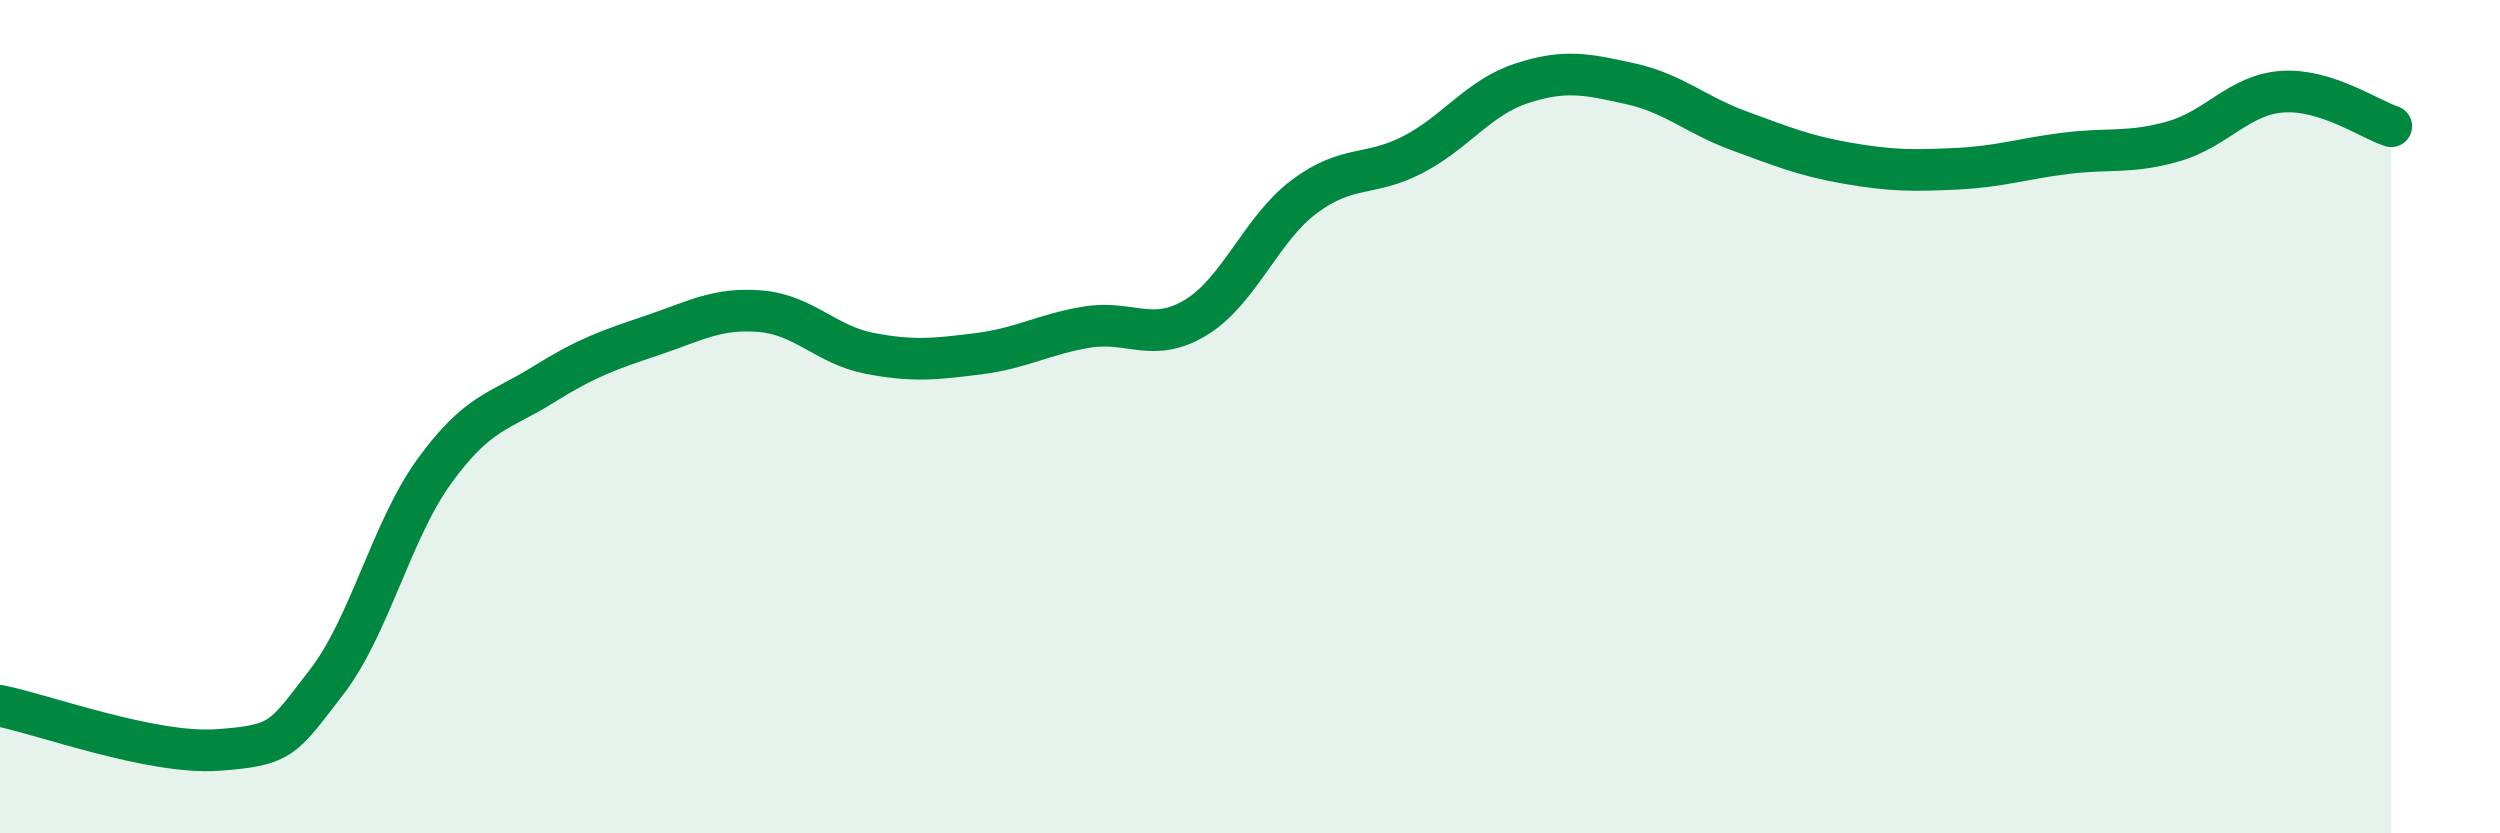
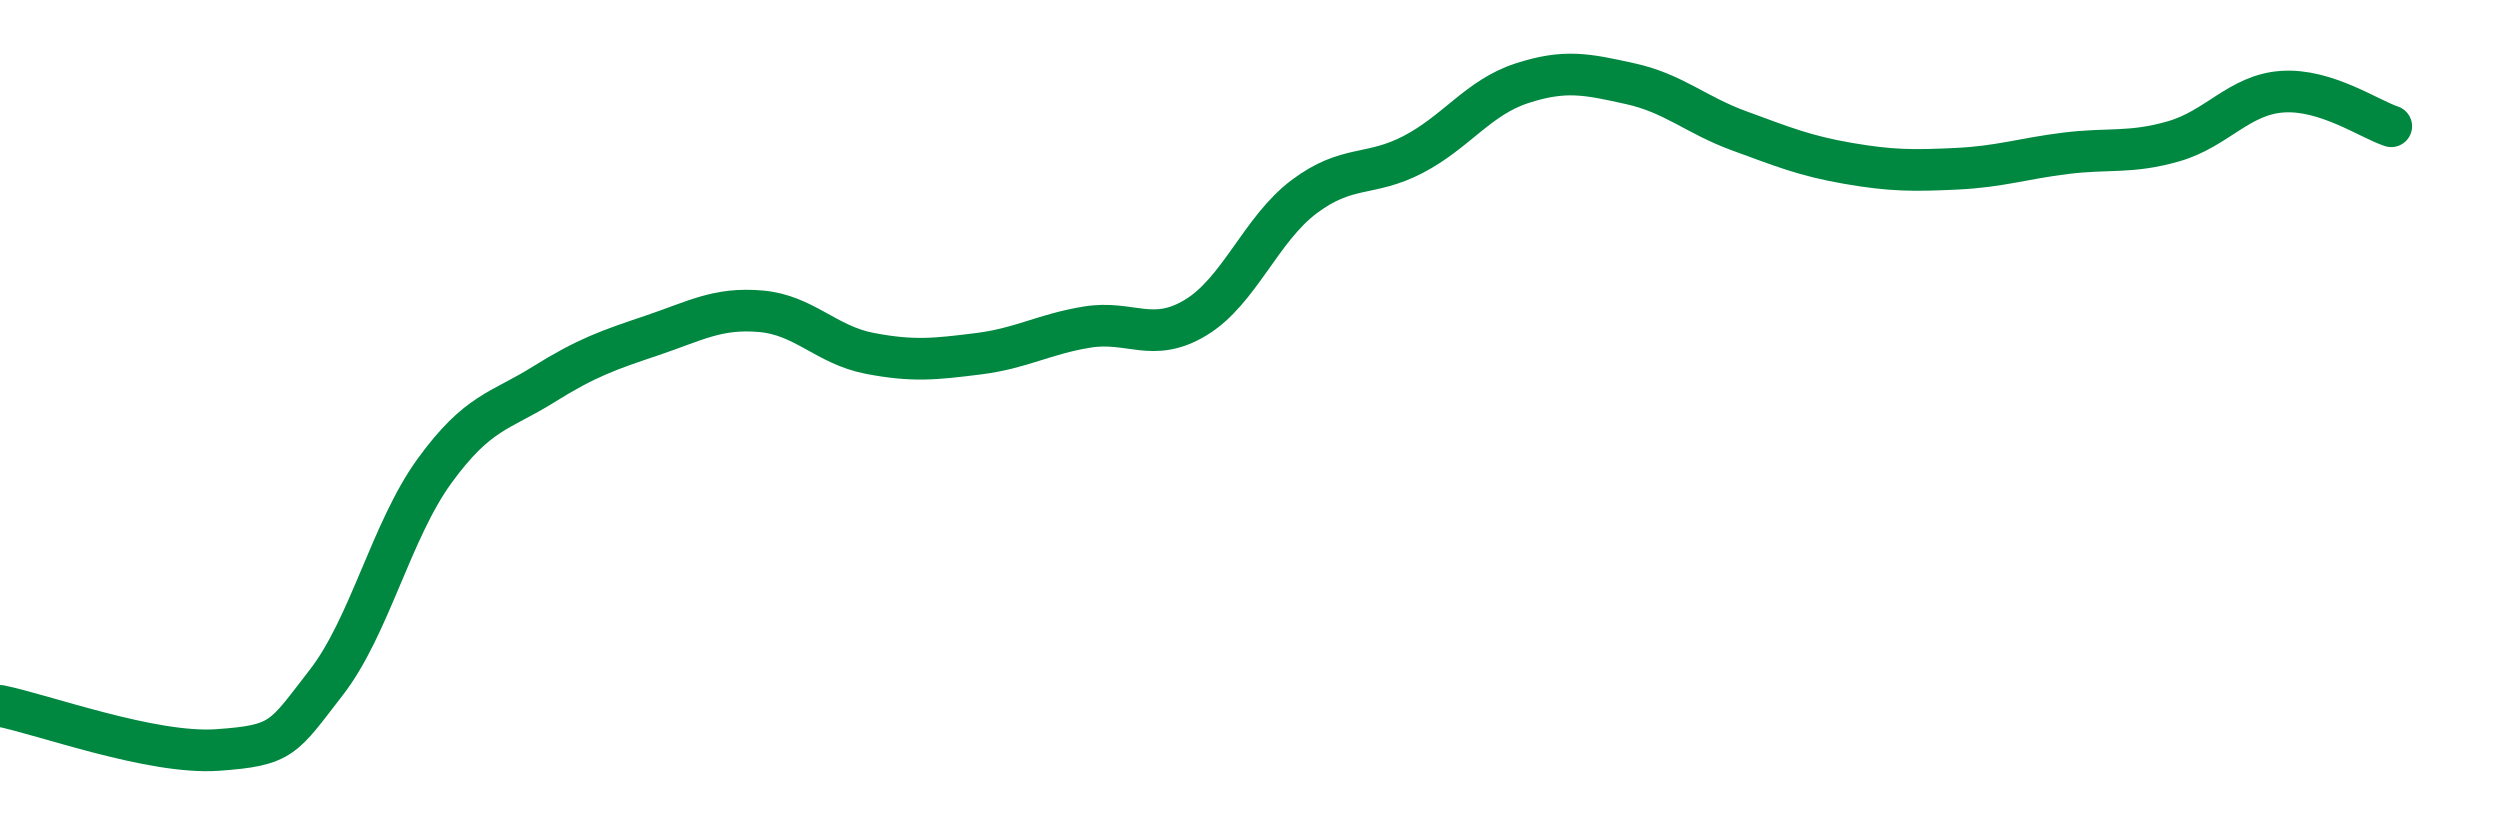
<svg xmlns="http://www.w3.org/2000/svg" width="60" height="20" viewBox="0 0 60 20">
-   <path d="M 0,16.94 C 1.04,17.15 3.65,18.11 5.22,18 C 6.79,17.89 6.79,17.72 7.83,16.38 C 8.87,15.04 9.39,12.73 10.43,11.3 C 11.47,9.87 12,9.88 13.04,9.23 C 14.08,8.58 14.61,8.4 15.65,8.05 C 16.69,7.7 17.22,7.38 18.26,7.47 C 19.3,7.56 19.83,8.28 20.87,8.48 C 21.91,8.68 22.44,8.62 23.48,8.49 C 24.52,8.36 25.05,8.02 26.09,7.85 C 27.13,7.68 27.66,8.25 28.7,7.62 C 29.74,6.99 30.26,5.5 31.3,4.72 C 32.34,3.94 32.87,4.25 33.91,3.71 C 34.95,3.17 35.48,2.34 36.52,2 C 37.56,1.66 38.09,1.78 39.13,2.01 C 40.17,2.24 40.7,2.76 41.74,3.14 C 42.78,3.52 43.31,3.74 44.35,3.92 C 45.39,4.1 45.92,4.1 46.96,4.05 C 48,4 48.53,3.81 49.57,3.68 C 50.61,3.55 51.13,3.69 52.17,3.39 C 53.21,3.09 53.74,2.27 54.78,2.2 C 55.82,2.13 56.87,2.86 57.39,3.03L57.39 20L0 20Z" fill="#008740" opacity="0.1" stroke-linecap="round" stroke-linejoin="round" />
  <path d="M 0,16.94 C 1.04,17.15 3.65,18.11 5.22,18 C 6.79,17.89 6.79,17.72 7.83,16.38 C 8.87,15.04 9.39,12.73 10.43,11.3 C 11.47,9.87 12,9.88 13.04,9.23 C 14.08,8.58 14.61,8.4 15.65,8.05 C 16.69,7.7 17.22,7.38 18.26,7.47 C 19.3,7.56 19.83,8.28 20.87,8.48 C 21.91,8.68 22.44,8.62 23.48,8.49 C 24.52,8.36 25.05,8.02 26.09,7.85 C 27.13,7.68 27.66,8.25 28.7,7.62 C 29.74,6.99 30.26,5.5 31.3,4.72 C 32.34,3.94 32.87,4.25 33.91,3.71 C 34.95,3.17 35.48,2.34 36.52,2 C 37.56,1.66 38.09,1.78 39.13,2.01 C 40.17,2.24 40.7,2.76 41.74,3.14 C 42.78,3.52 43.31,3.74 44.35,3.92 C 45.39,4.1 45.92,4.1 46.96,4.05 C 48,4 48.53,3.81 49.57,3.68 C 50.61,3.55 51.13,3.69 52.17,3.39 C 53.21,3.09 53.74,2.27 54.78,2.2 C 55.82,2.13 56.87,2.86 57.39,3.03" stroke="#008740" stroke-width="1" fill="none" stroke-linecap="round" stroke-linejoin="round" />
</svg>